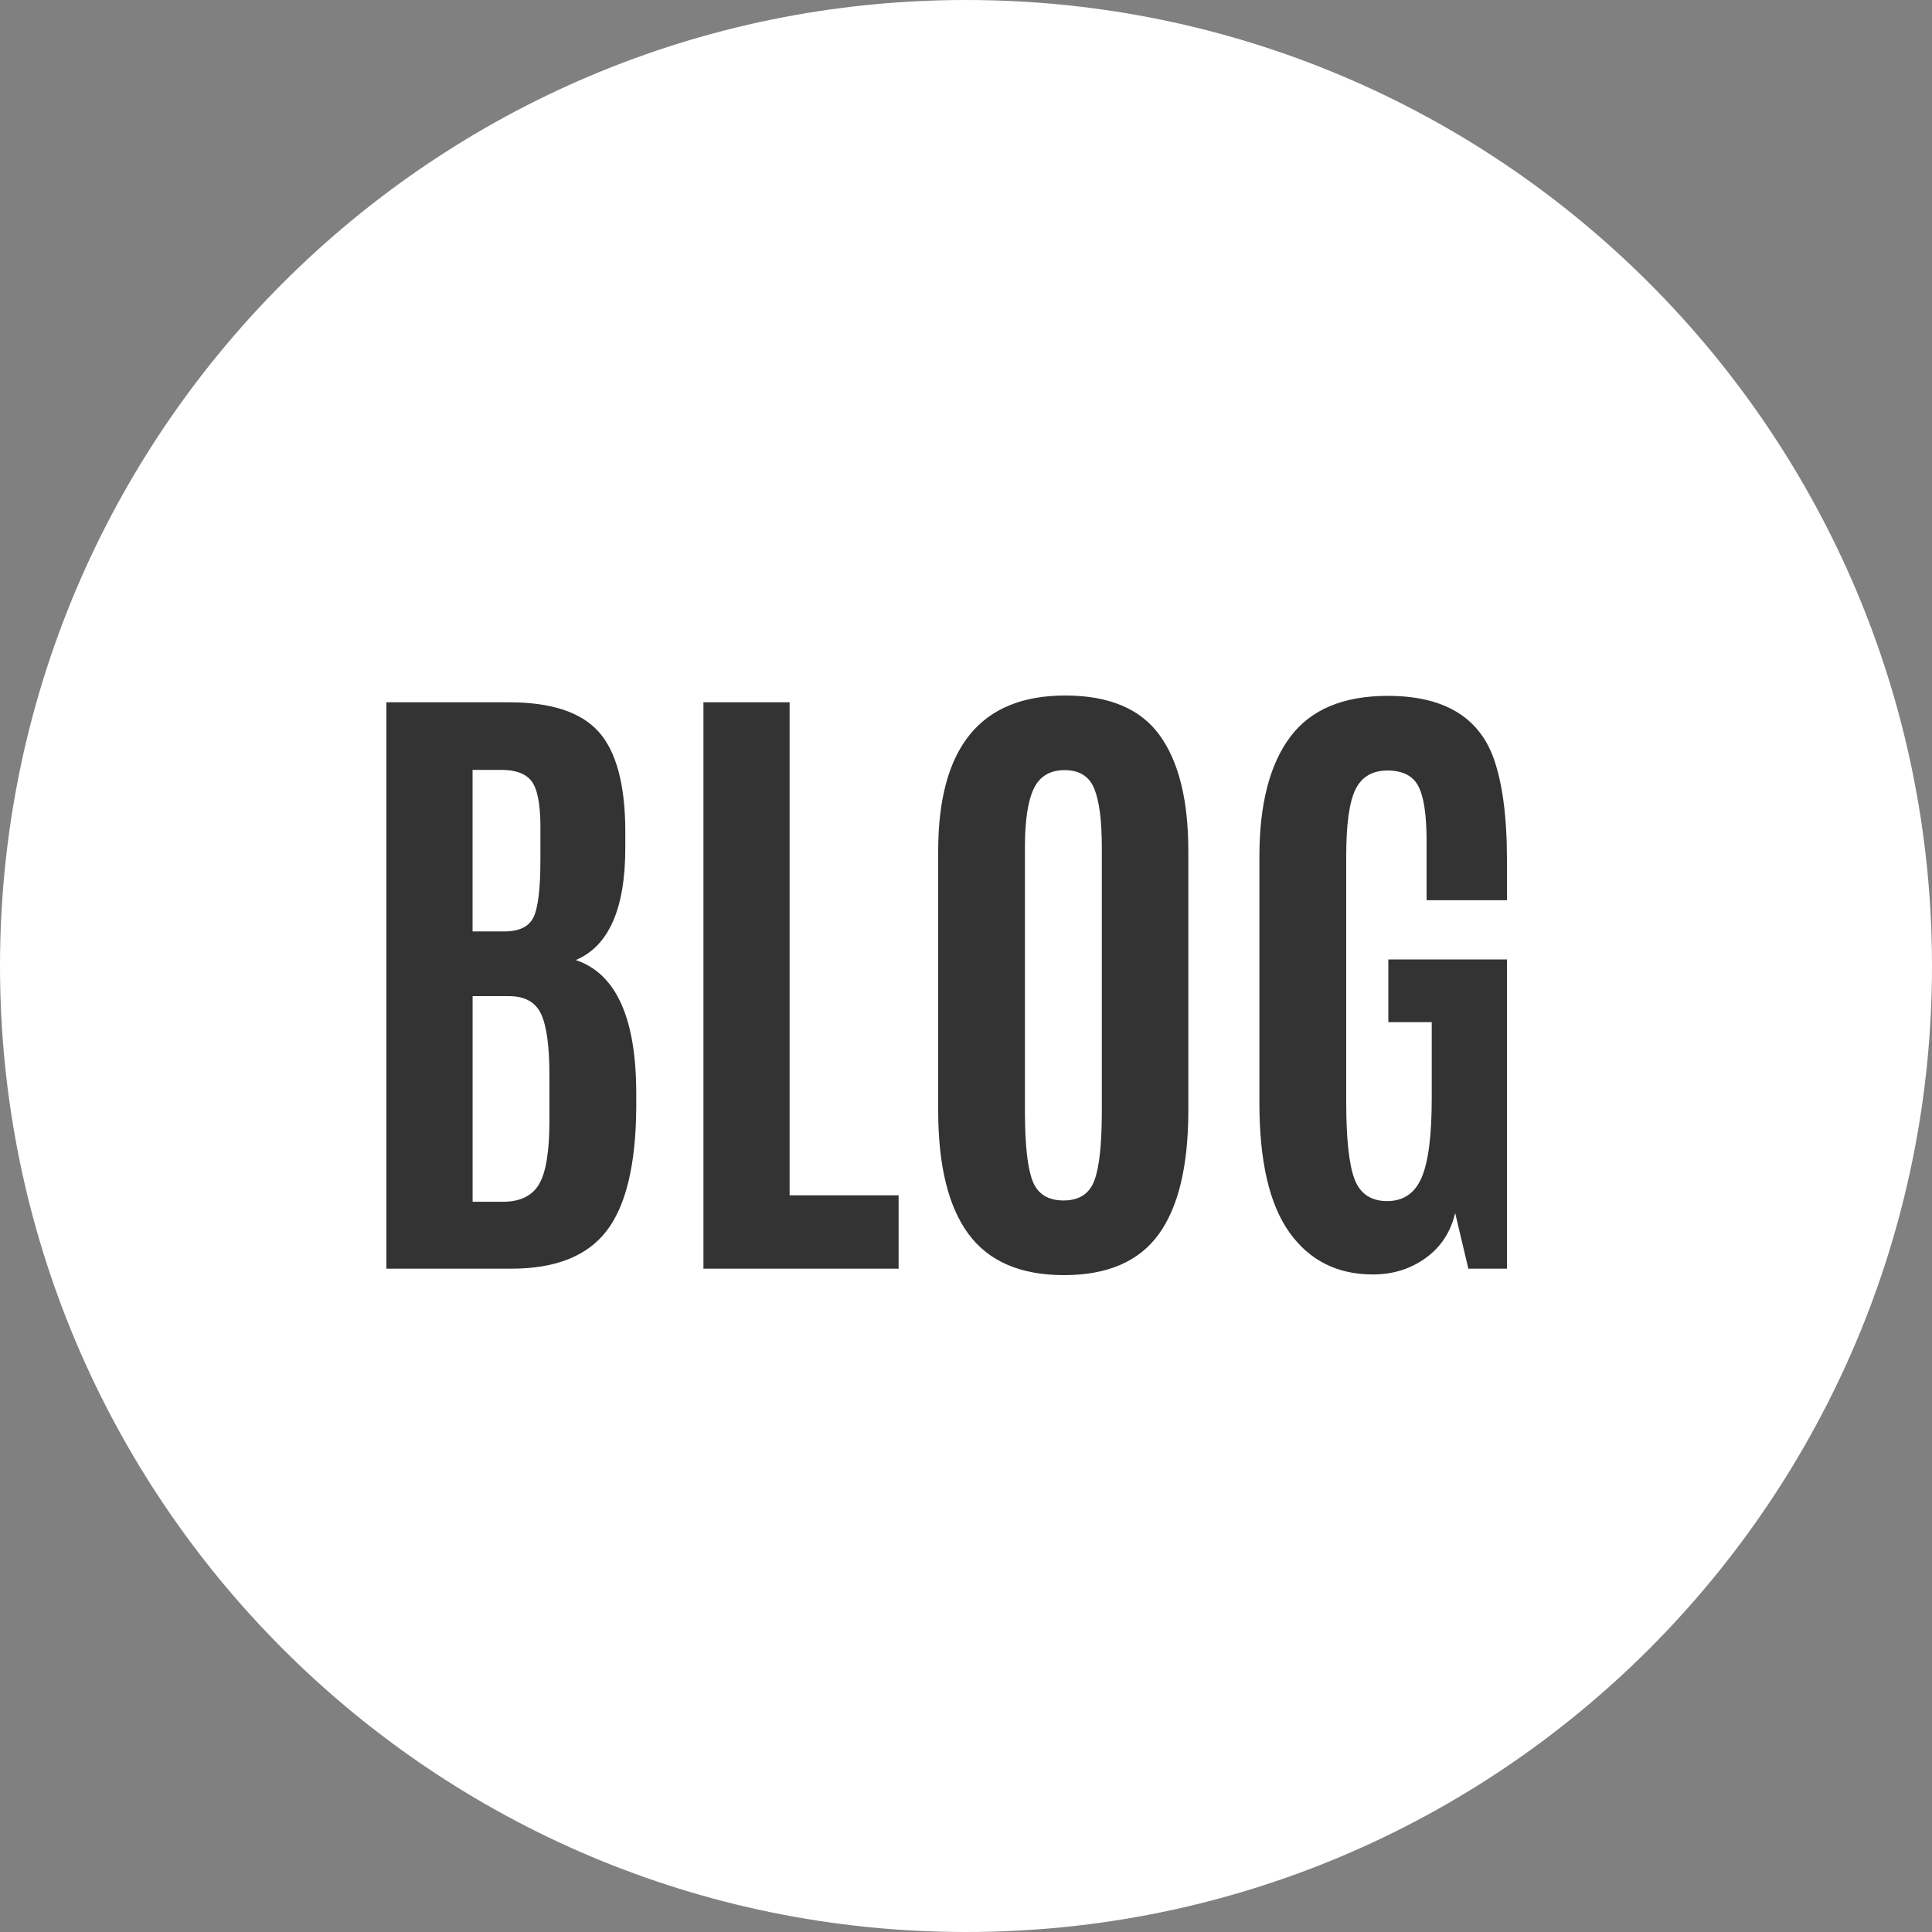
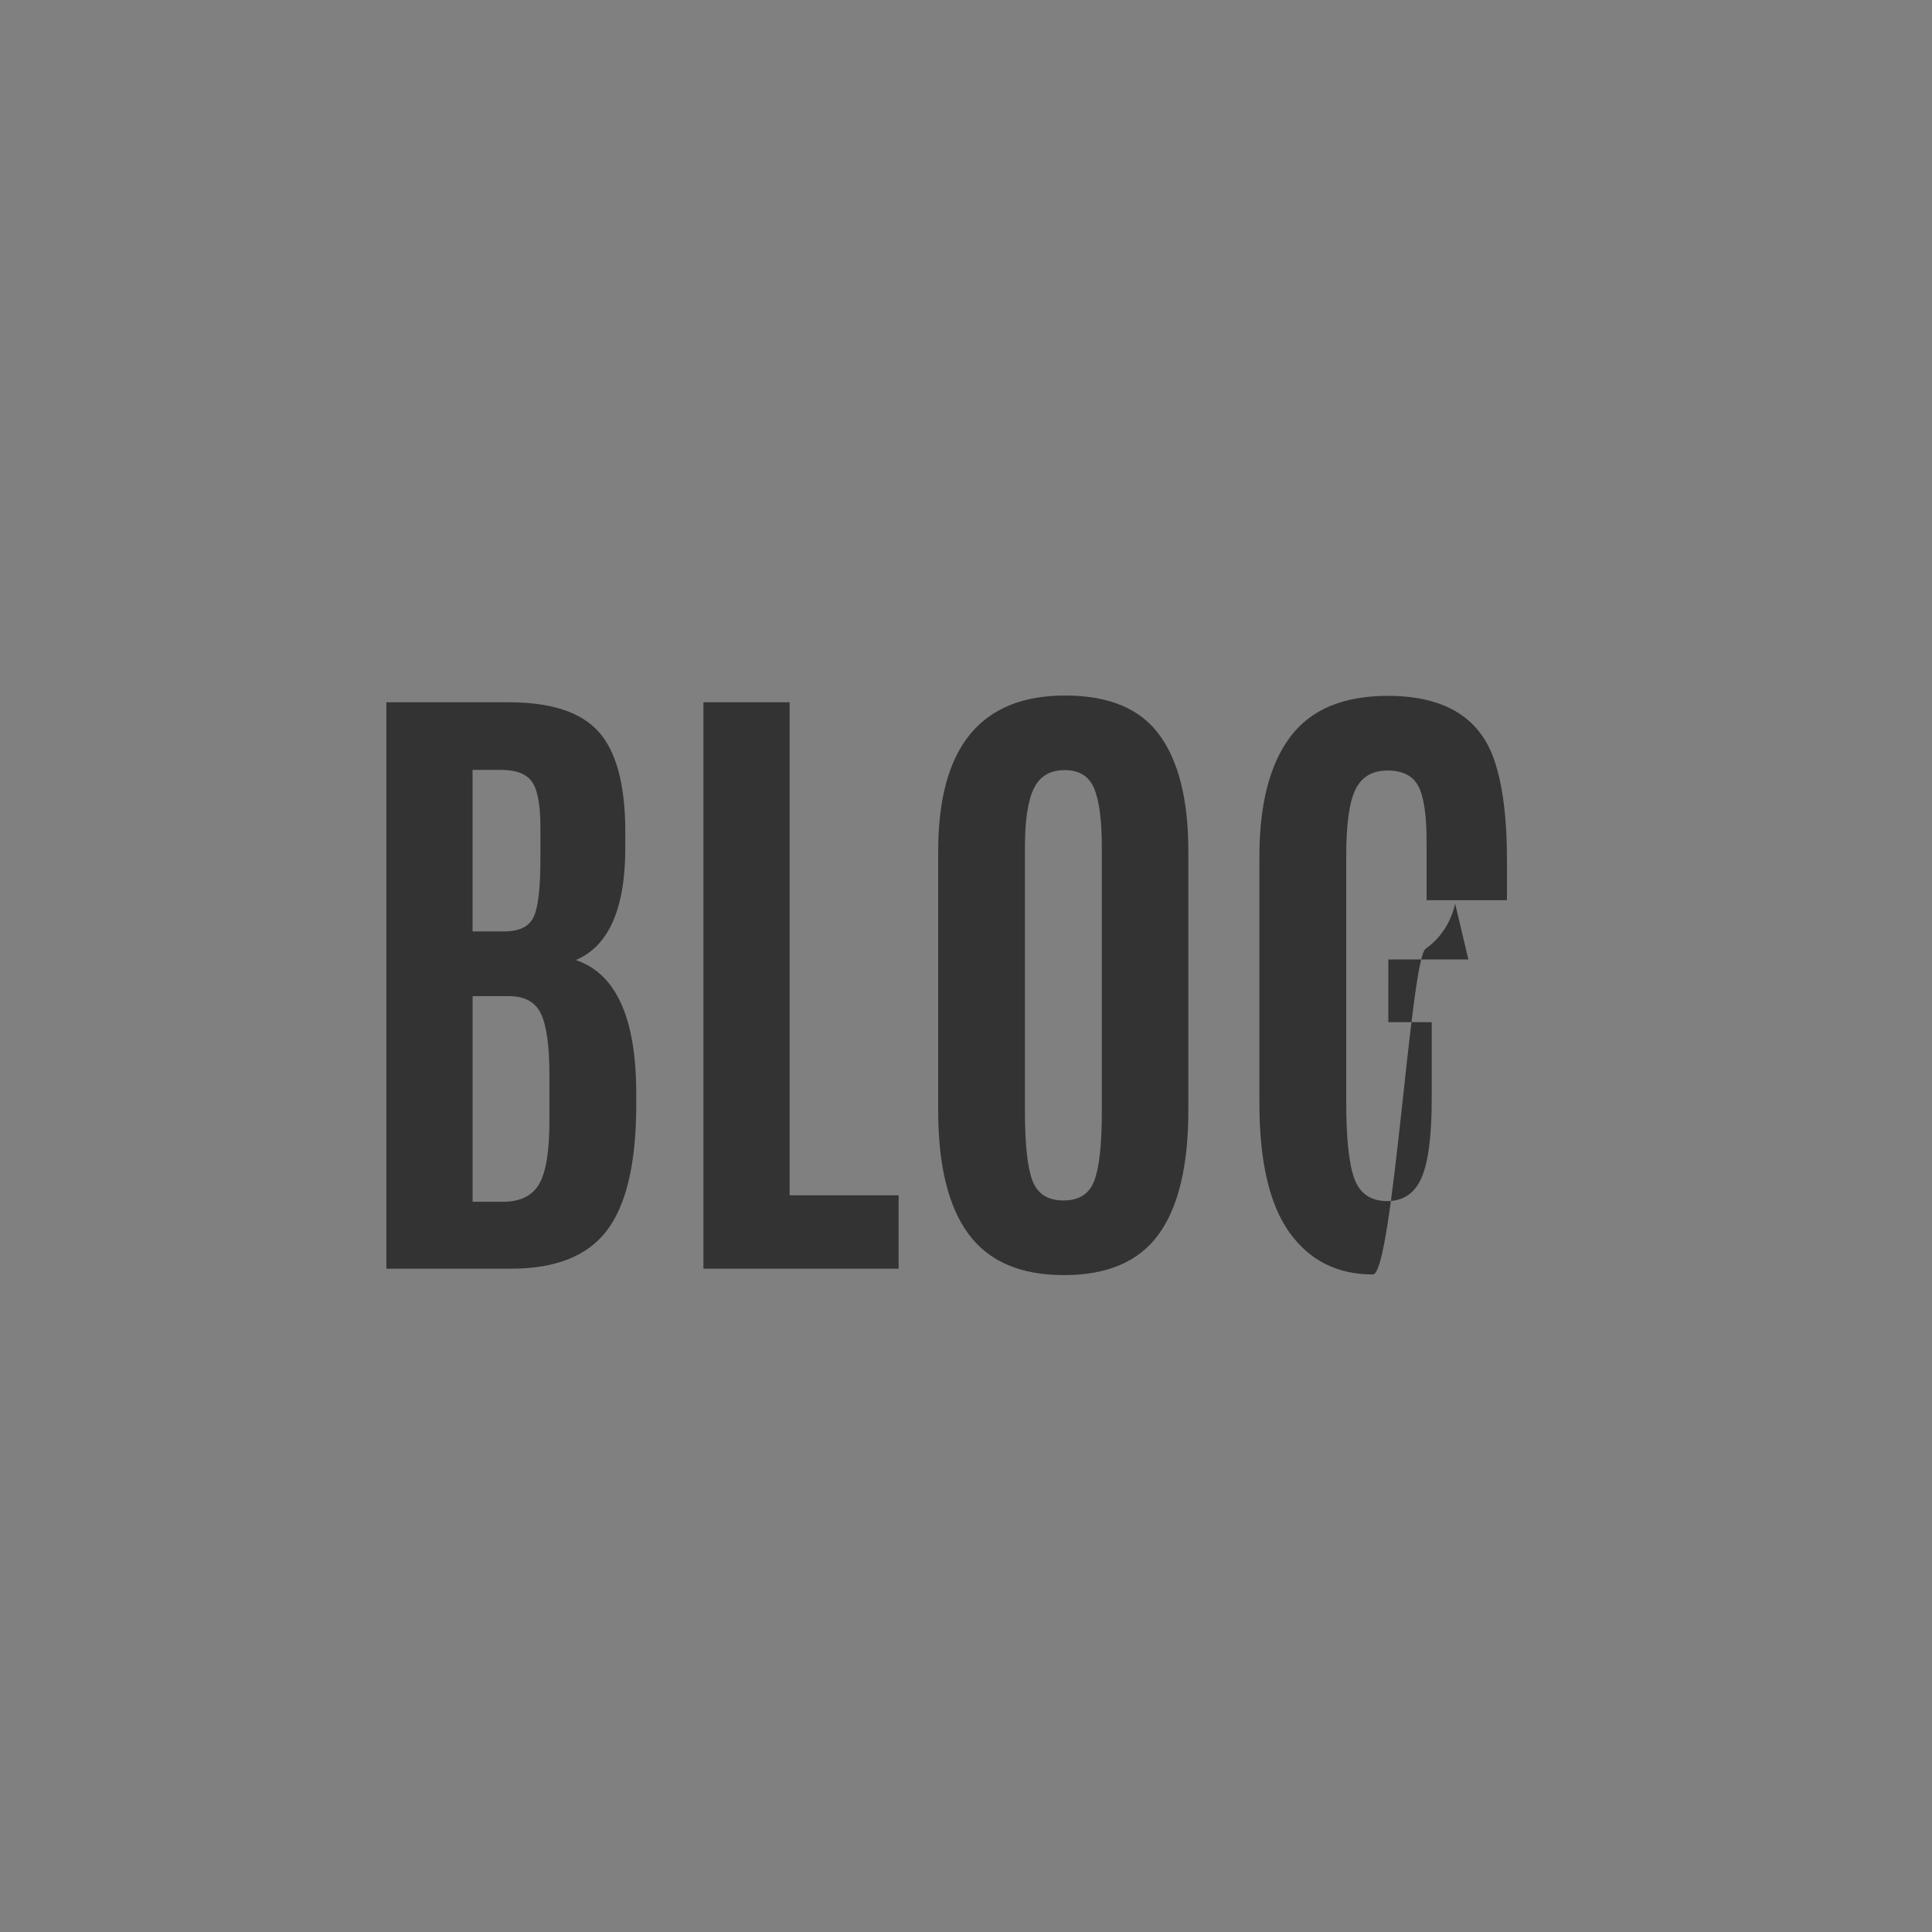
<svg xmlns="http://www.w3.org/2000/svg" version="1.1" id="レイヤー_1" x="0px" y="0px" width="50px" height="50px" viewBox="0 0 50 50" style="enable-background:new 0 0 50 50;" xml:space="preserve">
  <rect x="0" y="0" width="50" height="50" fill="#808080" stroke="none" />
  <style type="text/css">
	.st0{fill-rule:evenodd;clip-rule:evenodd;fill:#FFFFFF;}
	.st1{fill-rule:evenodd;clip-rule:evenodd;fill:#333333;}
</style>
  <g id="A_基本_3_">
    <g transform="translate(-962, 0)">
      <g>
        <g id="sns_3_" transform="translate(428, 0)">
          <g id="sns-copy_1_" transform="translate(534, 0)">
-             <path id="back_3_" class="st0" d="M0,25C0,11.193,11.193,0,25,0s25,11.193,25,25S38.807,50,25,50S0,38.807,0,25z" />
-             <path id="BLOG_1_" class="st1" d="M16.183,21.939c0,1.577-0.427,2.546-1.281,2.907c1.043,0.35,1.564,1.502,1.564,3.456v0.375       c-0.011,1.471-0.268,2.532-0.77,3.182c-0.502,0.65-1.322,0.974-2.459,0.974H10V18.175h3.17c1.093,0,1.867,0.254,2.322,0.762       c0.455,0.508,0.685,1.359,0.691,2.553V21.939z M12.23,31.101h0.791c0.444,0,0.754-0.153,0.932-0.458s0.266-0.852,0.266-1.641       V27.82c0-0.744-0.072-1.27-0.216-1.578c-0.144-0.308-0.422-0.462-0.832-0.462h-0.94V31.101z M12.23,24.105h0.824       c0.383,0,0.634-0.122,0.753-0.366c0.119-0.244,0.179-0.747,0.179-1.507v-0.883c-0.006-0.566-0.083-0.945-0.233-1.137       s-0.408-0.287-0.774-0.287H12.23V24.105z M18.205,32.833V18.175h2.23v12.76h2.821v1.899H18.205z M26.722,30.56       c0.13,0.339,0.398,0.508,0.803,0.508s0.671-0.174,0.799-0.521c0.128-0.347,0.191-0.943,0.191-1.787v-6.83       c0-0.694-0.065-1.201-0.196-1.52c-0.13-0.319-0.386-0.479-0.766-0.479s-0.646,0.16-0.799,0.479       c-0.153,0.319-0.229,0.823-0.229,1.512v6.838C26.526,29.621,26.591,30.221,26.722,30.56z M29.988,31.942       C29.478,32.647,28.661,33,27.537,33c-1.123,0-1.947-0.354-2.471-1.062c-0.524-0.708-0.786-1.775-0.786-3.202v-6.705       c0-2.687,1.096-4.031,3.287-4.031c1.132,0,1.946,0.341,2.442,1.024c0.497,0.683,0.745,1.685,0.745,3.007v6.705       C30.754,30.168,30.498,31.237,29.988,31.942z M35.53,32.983c-0.921,0-1.641-0.362-2.159-1.087       c-0.519-0.725-0.778-1.842-0.778-3.352v-6.371c0-1.355,0.265-2.388,0.795-3.098s1.372-1.066,2.526-1.066       c1.437,0,2.349,0.536,2.738,1.607C38.884,20.26,39,21.14,39,22.256v1.041h-2.08v-1.532c0-0.672-0.071-1.144-0.212-1.416       c-0.141-0.272-0.408-0.408-0.799-0.408s-0.667,0.162-0.828,0.487s-0.241,0.901-0.241,1.728v6.355       c0,0.961,0.072,1.63,0.216,2.007s0.426,0.566,0.845,0.566c0.419,0,0.716-0.203,0.89-0.608c0.175-0.405,0.262-1.088,0.262-2.049       v-1.974h-1.123V24.83H39v8.004h-0.999l-0.341-1.441c-0.117,0.494-0.372,0.883-0.766,1.166S36.046,32.983,35.53,32.983z" />
+             <path id="BLOG_1_" class="st1" d="M16.183,21.939c0,1.577-0.427,2.546-1.281,2.907c1.043,0.35,1.564,1.502,1.564,3.456v0.375       c-0.011,1.471-0.268,2.532-0.77,3.182c-0.502,0.65-1.322,0.974-2.459,0.974H10V18.175h3.17c1.093,0,1.867,0.254,2.322,0.762       c0.455,0.508,0.685,1.359,0.691,2.553V21.939z M12.23,31.101h0.791c0.444,0,0.754-0.153,0.932-0.458s0.266-0.852,0.266-1.641       V27.82c0-0.744-0.072-1.27-0.216-1.578c-0.144-0.308-0.422-0.462-0.832-0.462h-0.94V31.101z M12.23,24.105h0.824       c0.383,0,0.634-0.122,0.753-0.366c0.119-0.244,0.179-0.747,0.179-1.507v-0.883c-0.006-0.566-0.083-0.945-0.233-1.137       s-0.408-0.287-0.774-0.287H12.23V24.105z M18.205,32.833V18.175h2.23v12.76h2.821v1.899H18.205z M26.722,30.56       c0.13,0.339,0.398,0.508,0.803,0.508s0.671-0.174,0.799-0.521c0.128-0.347,0.191-0.943,0.191-1.787v-6.83       c0-0.694-0.065-1.201-0.196-1.52c-0.13-0.319-0.386-0.479-0.766-0.479s-0.646,0.16-0.799,0.479       c-0.153,0.319-0.229,0.823-0.229,1.512v6.838C26.526,29.621,26.591,30.221,26.722,30.56z M29.988,31.942       C29.478,32.647,28.661,33,27.537,33c-1.123,0-1.947-0.354-2.471-1.062c-0.524-0.708-0.786-1.775-0.786-3.202v-6.705       c0-2.687,1.096-4.031,3.287-4.031c1.132,0,1.946,0.341,2.442,1.024c0.497,0.683,0.745,1.685,0.745,3.007v6.705       C30.754,30.168,30.498,31.237,29.988,31.942z M35.53,32.983c-0.921,0-1.641-0.362-2.159-1.087       c-0.519-0.725-0.778-1.842-0.778-3.352v-6.371c0-1.355,0.265-2.388,0.795-3.098s1.372-1.066,2.526-1.066       c1.437,0,2.349,0.536,2.738,1.607C38.884,20.26,39,21.14,39,22.256v1.041h-2.08v-1.532c0-0.672-0.071-1.144-0.212-1.416       c-0.141-0.272-0.408-0.408-0.799-0.408s-0.667,0.162-0.828,0.487s-0.241,0.901-0.241,1.728v6.355       c0,0.961,0.072,1.63,0.216,2.007s0.426,0.566,0.845,0.566c0.419,0,0.716-0.203,0.89-0.608c0.175-0.405,0.262-1.088,0.262-2.049       v-1.974h-1.123V24.83H39h-0.999l-0.341-1.441c-0.117,0.494-0.372,0.883-0.766,1.166S36.046,32.983,35.53,32.983z" />
          </g>
        </g>
      </g>
    </g>
  </g>
</svg>